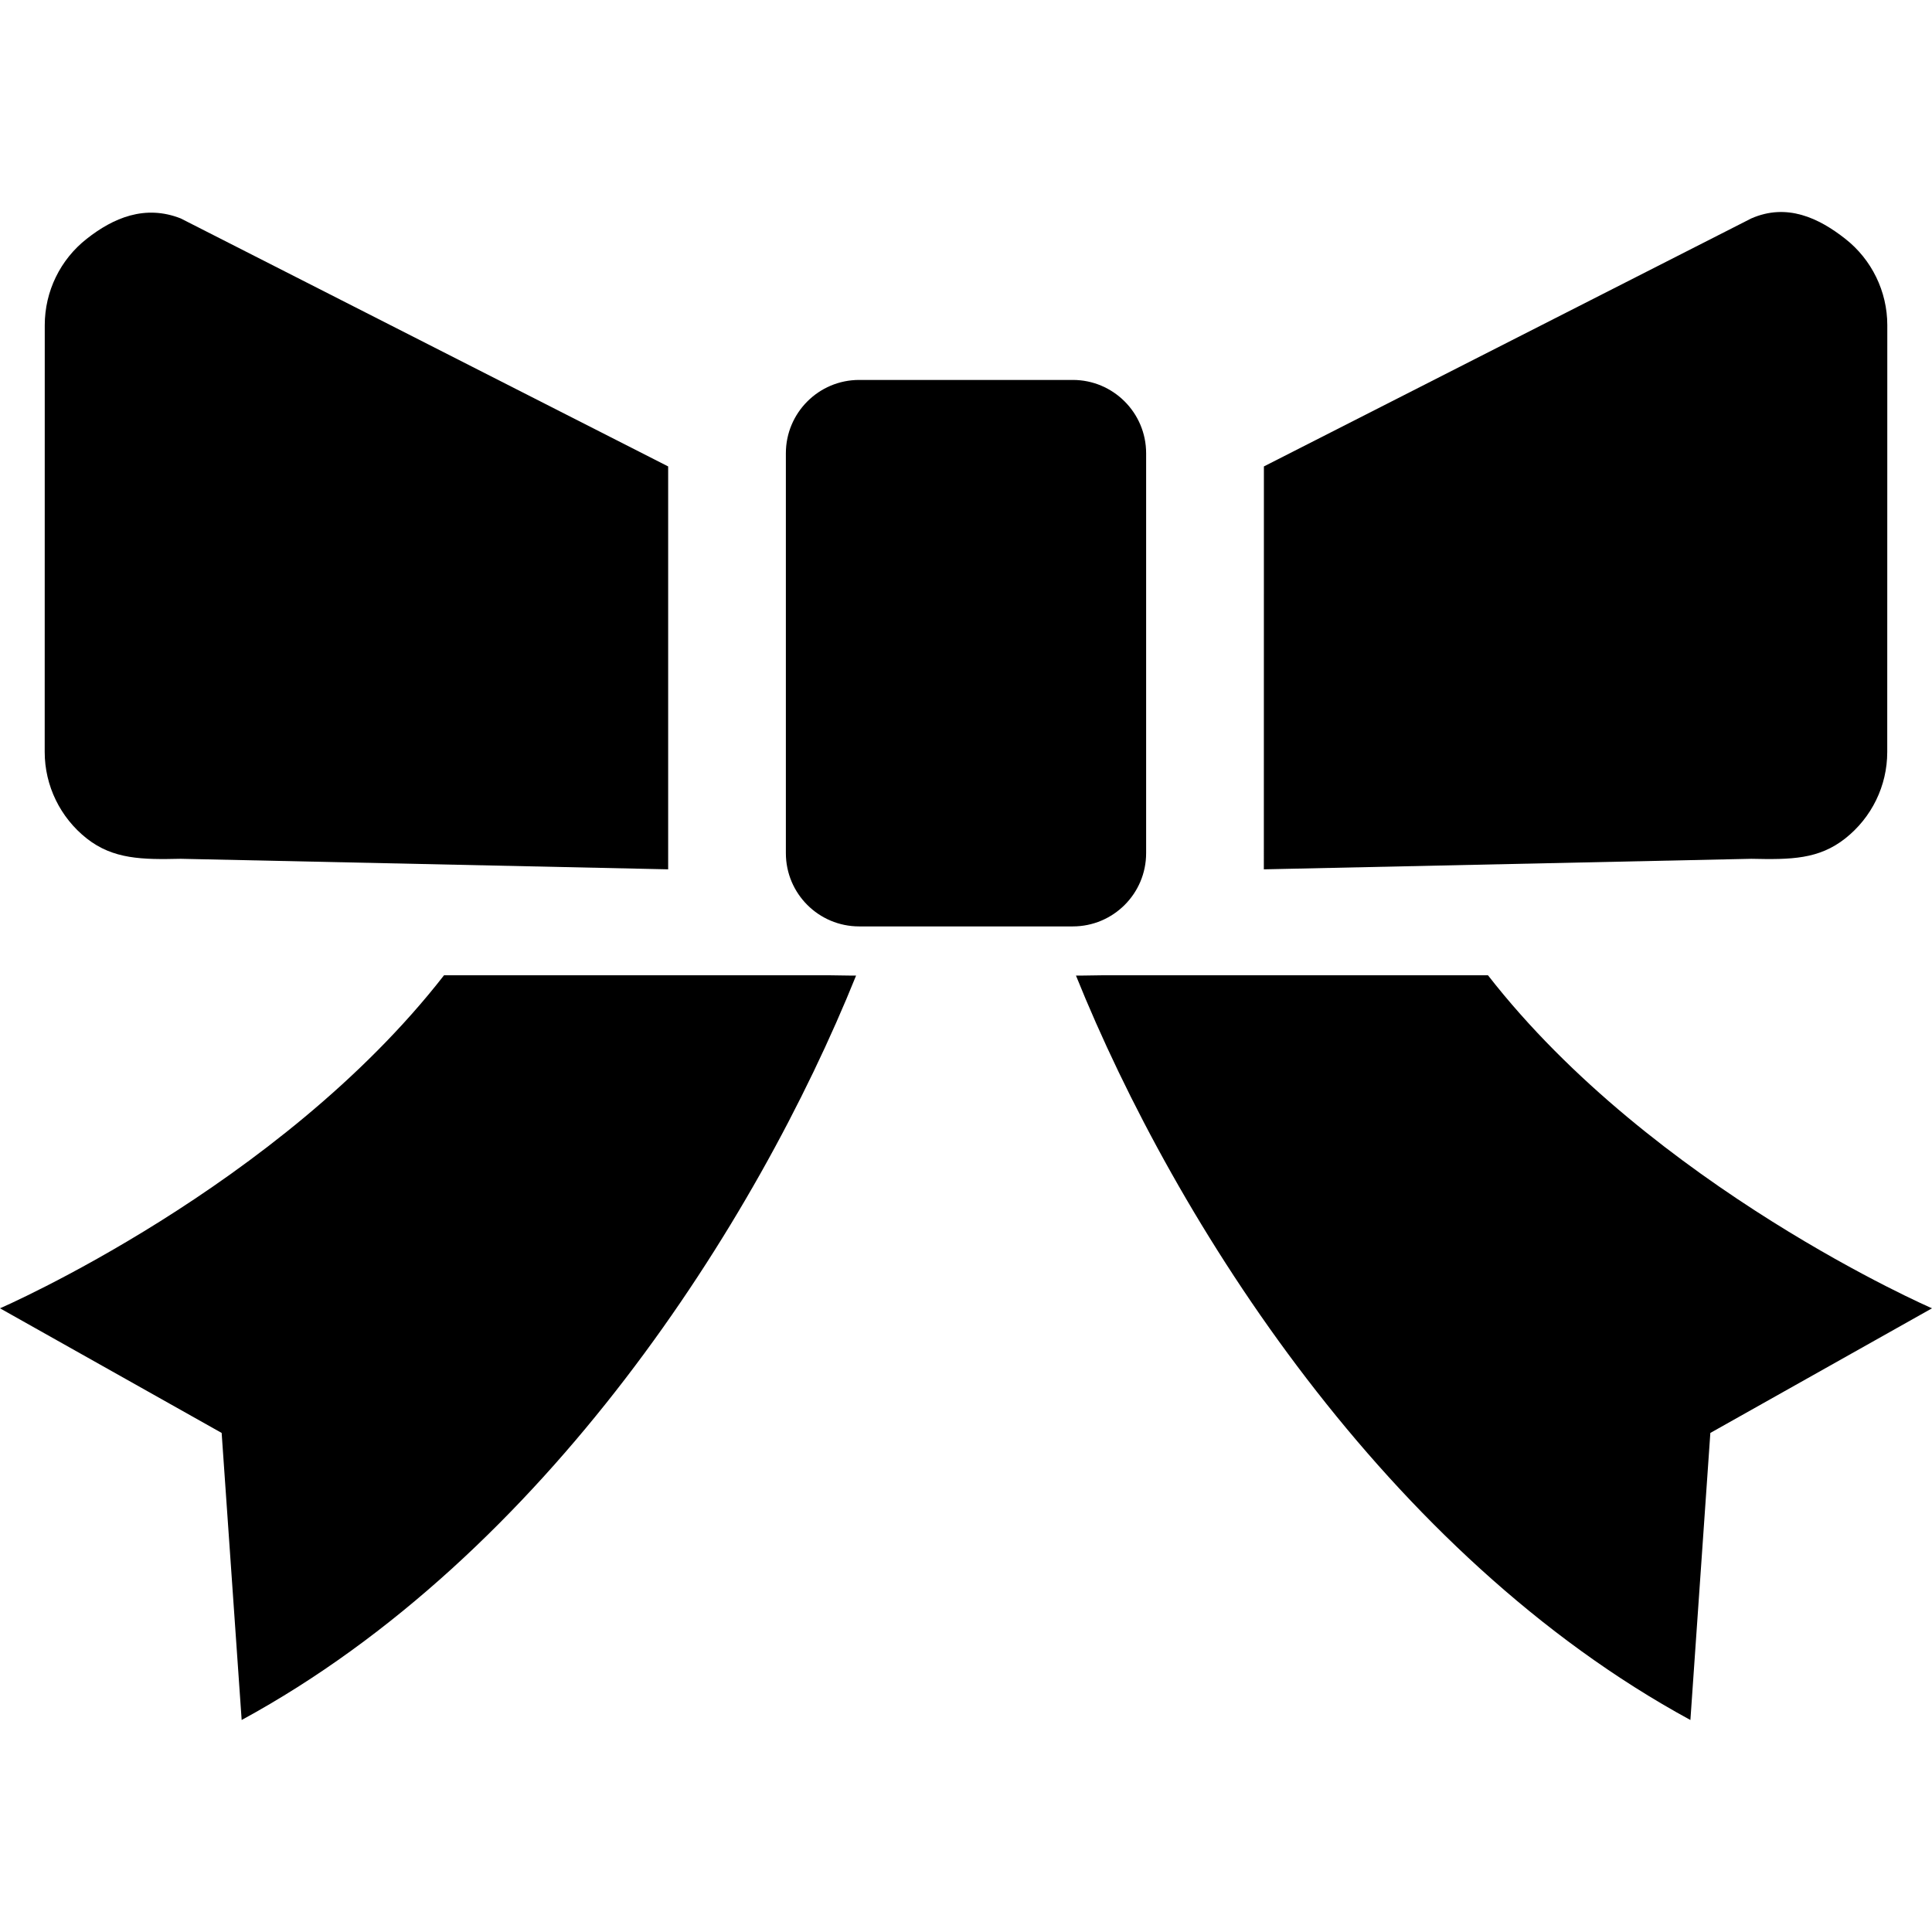
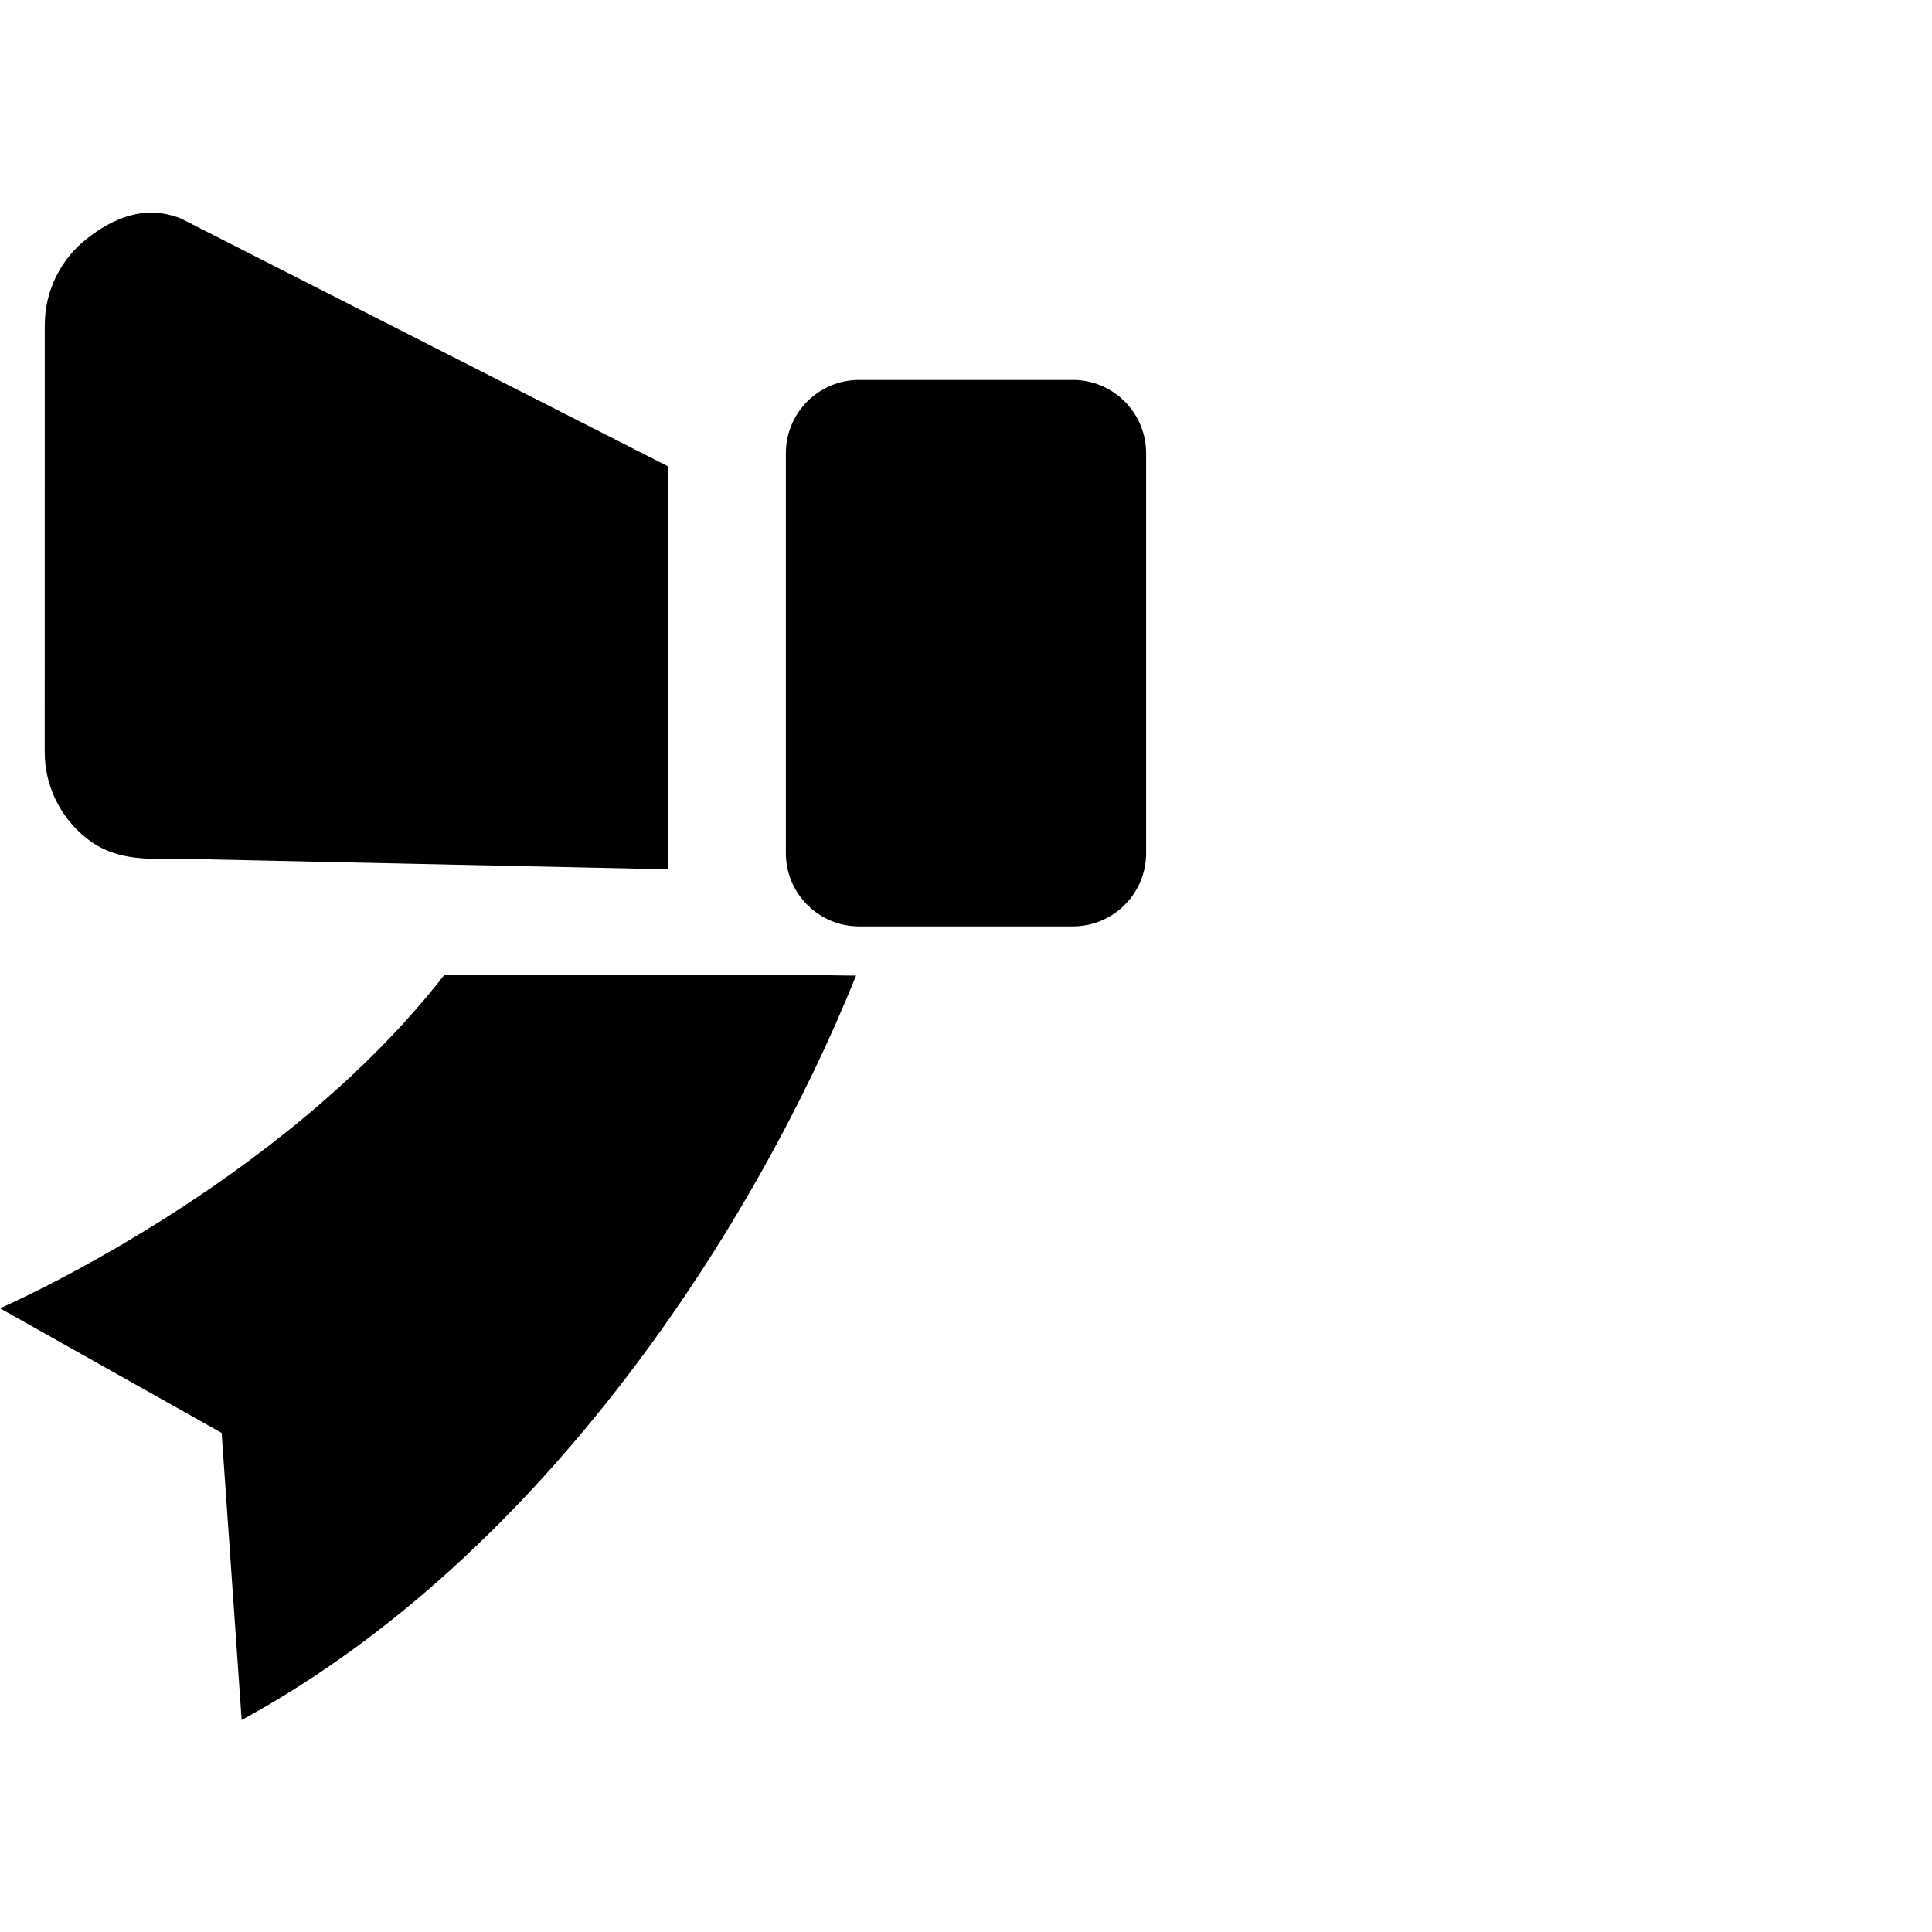
<svg xmlns="http://www.w3.org/2000/svg" height="800px" width="800px" version="1.1" id="_x32_" viewBox="0 0 512 512" xml:space="preserve">
  <style type="text/css">
	.st0{fill:#000000;}
</style>
  <g>
    <path class="st0" d="M303.736,226.095v-105.98c0-10.72-8.715-19.428-19.428-19.428h-56.616c-10.728,0-19.428,8.708-19.428,19.428   v105.98c0,10.729,8.7,19.413,19.428,19.413h56.616C295.021,245.508,303.736,236.825,303.736,226.095z" />
    <path class="st0" d="M22.983,222.202c7.016,5.53,14.709,5.624,24.902,5.388l129.184,2.792V123.608L47.885,57.884   c-9.47-3.728-17.886-0.134-24.902,5.404c-7.016,5.498-11.122,13.937-11.122,22.88L11.846,199.29   C11.846,208.217,15.967,216.665,22.983,222.202z" />
-     <path class="st0" d="M489.001,222.202c7.016-5.538,11.138-13.945,11.138-22.912l0.016-113.122c0-8.912-4.122-17.383-11.138-22.88   c-7.032-5.538-15.479-9.526-24.902-5.404l-129.168,65.724l-0.015,106.775l129.183-2.792   C474.654,227.827,481.985,227.732,489.001,222.202z" />
    <path class="st0" d="M220.141,258.463H117.669C73.92,314.67,0,346.714,0,346.714l58.74,33.028l5.302,76.075   c80.448-43.756,136.357-131.622,162.832-197.283C226.685,258.557,224.215,258.533,220.141,258.463z" />
-     <path class="st0" d="M394.331,258.463H291.859c-4.059,0.071-6.544,0.094-6.718,0.071c26.476,65.661,82.368,153.528,162.833,197.283   l5.286-76.075L512,346.714C512,346.714,438.095,314.67,394.331,258.463z" />
  </g>
</svg>